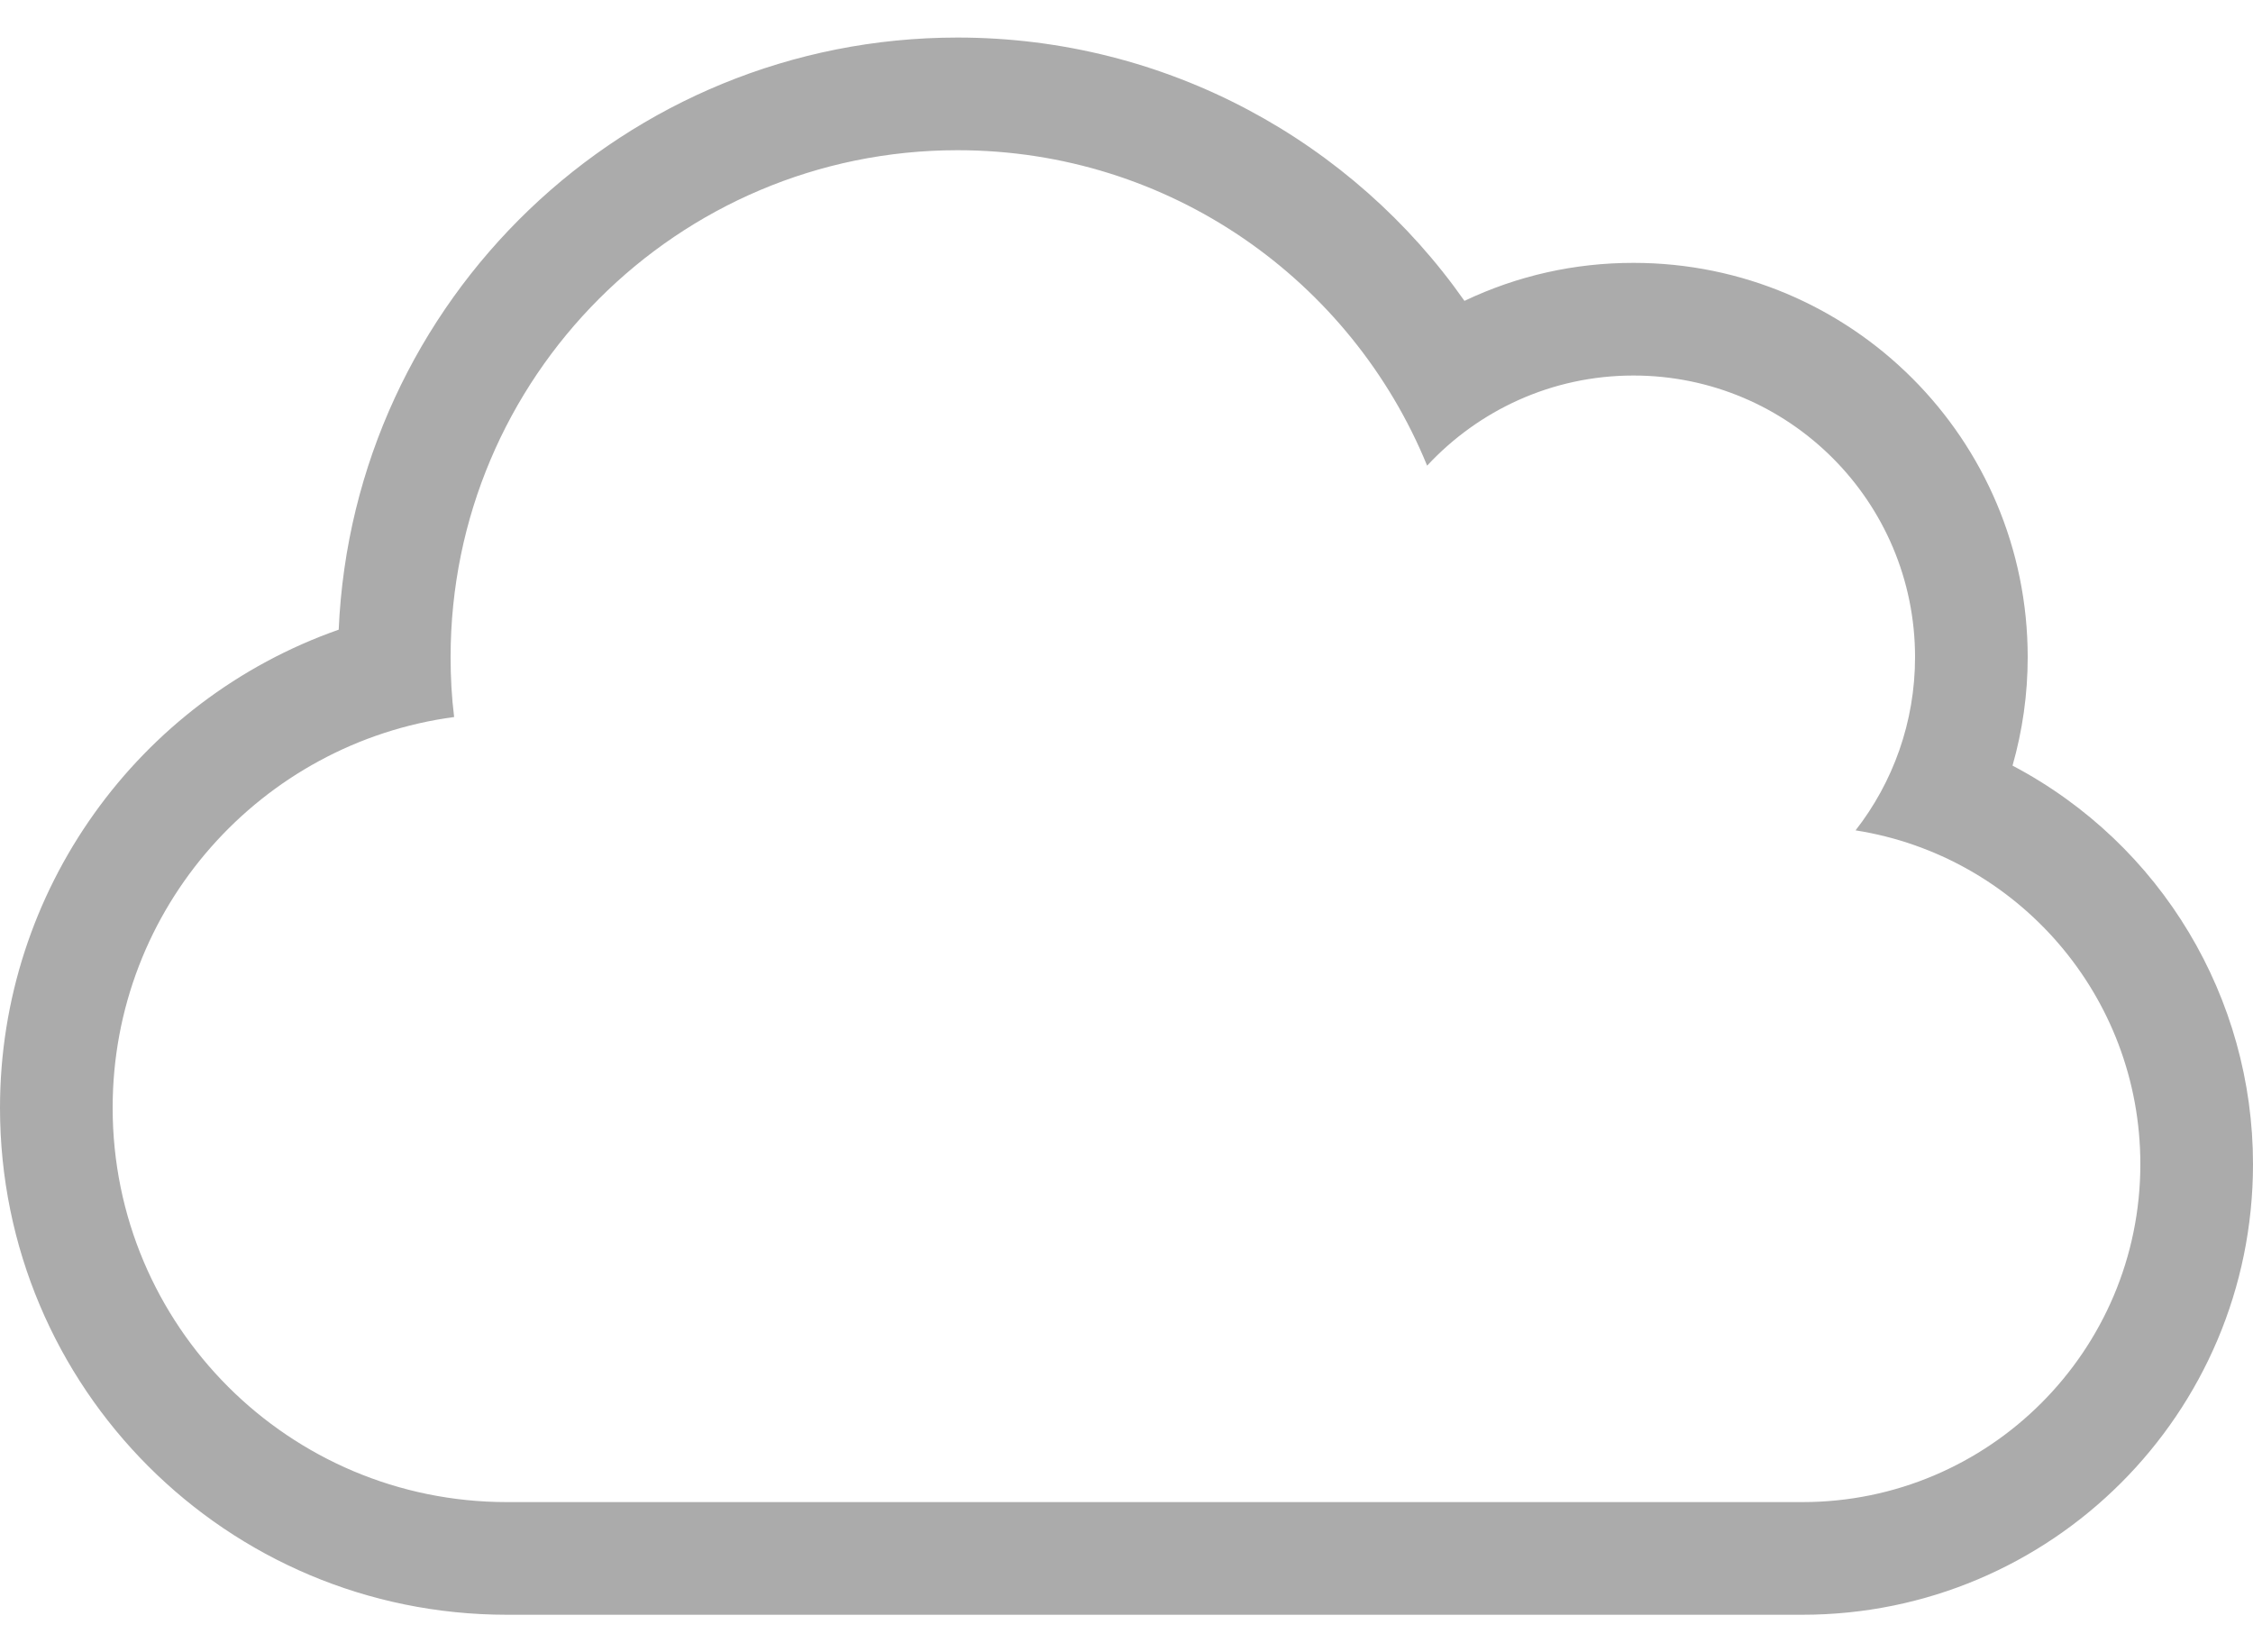
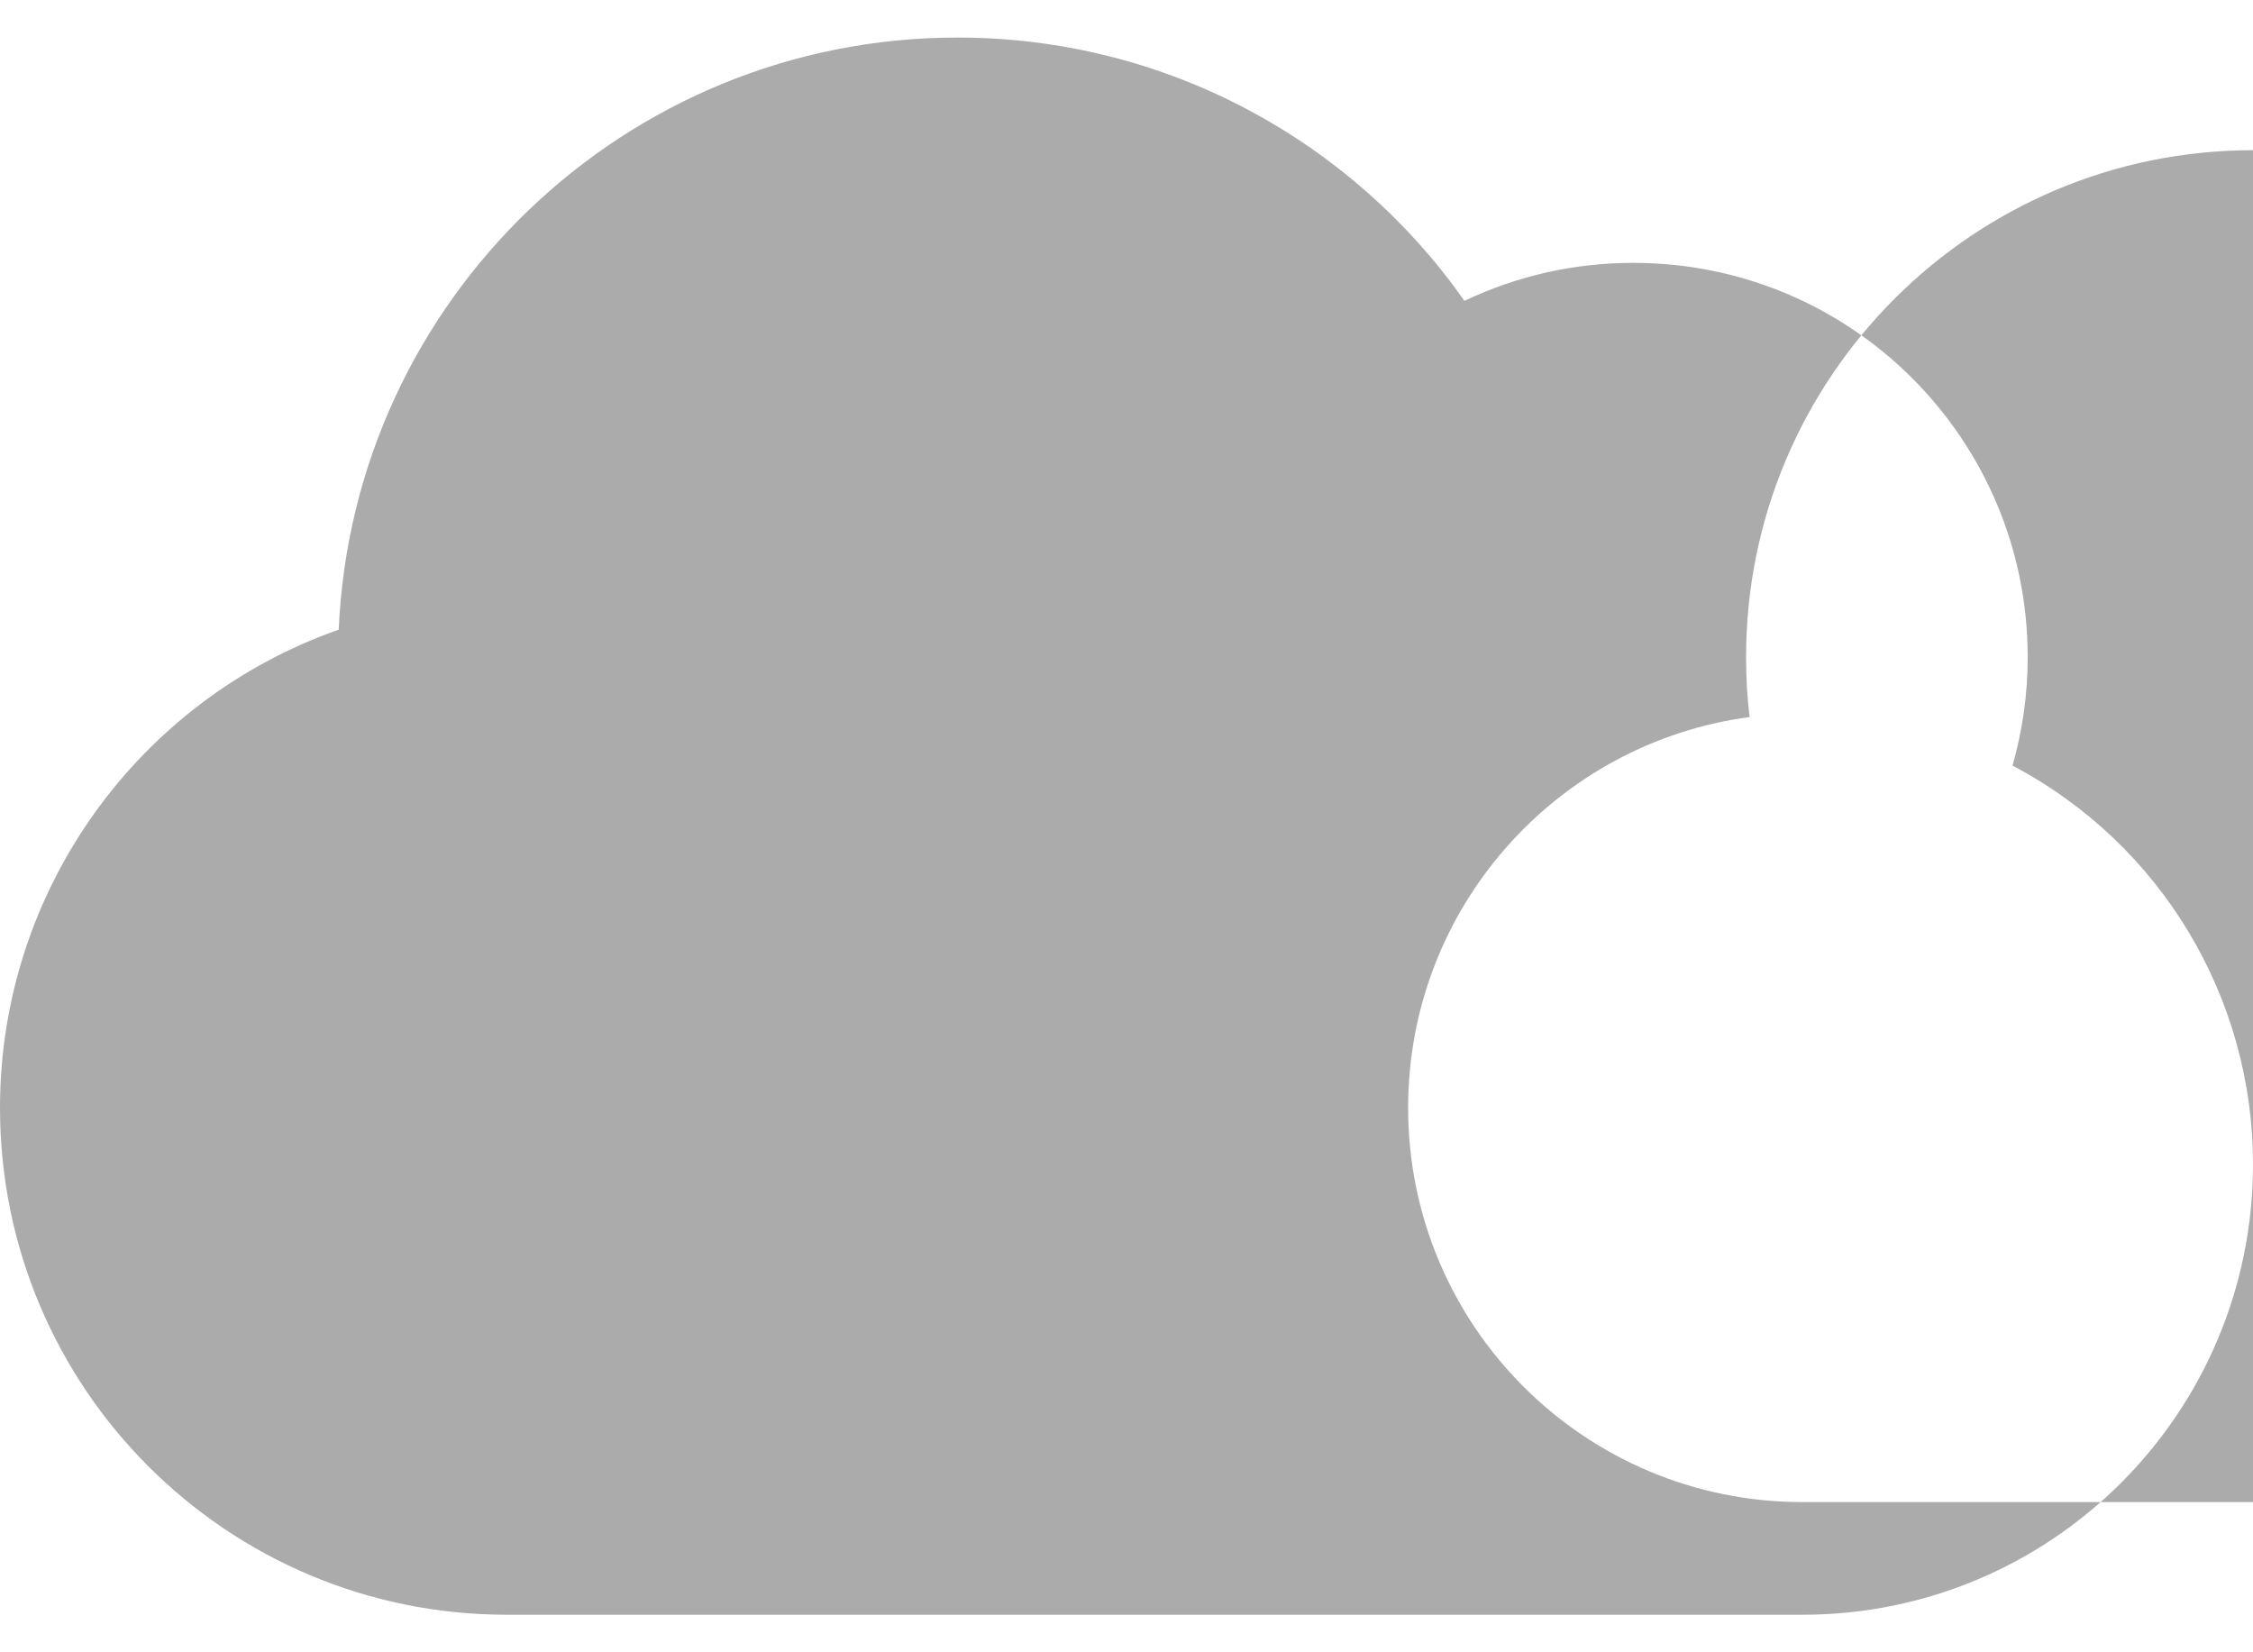
<svg xmlns="http://www.w3.org/2000/svg" width="30" height="22" viewBox="0 0 30 22">
  <g fill="none" fill-rule="evenodd">
    <g fill="#ABABAB" fill-rule="nonzero">
      <g>
-         <path d="M44 170.5c3.314 0 6-2.681 6-6 0-2.203-1.21-4.256-3.202-5.306.132-.464.202-.947.202-1.444 0-2.902-2.348-5.25-5.25-5.25-.783 0-1.542.169-2.25.506-1.481-2.11-3.952-3.506-6.75-3.506-4.425 0-8.048 3.492-8.24 7.884-2.672.938-4.51 3.474-4.51 6.366 0 3.731 3.019 6.75 6.75 6.75H44zm0-1.5H26.75c-2.902 0-5.25-2.348-5.25-5.25 0-2.662 1.978-4.86 4.547-5.203-.033-.263-.047-.53-.047-.797 0-3.727 3.023-6.75 6.75-6.75 2.827 0 5.245 1.734 6.253 4.2.684-.736 1.66-1.2 2.747-1.2 2.072 0 3.75 1.678 3.75 3.75 0 .867-.295 1.669-.792 2.306 2.151.338 3.792 2.199 3.792 4.444 0 2.484-2.016 4.5-4.5 4.5z" transform="translate(-170 -1384) translate(150 1235)" />
+         <path d="M44 170.5c3.314 0 6-2.681 6-6 0-2.203-1.21-4.256-3.202-5.306.132-.464.202-.947.202-1.444 0-2.902-2.348-5.25-5.25-5.25-.783 0-1.542.169-2.25.506-1.481-2.11-3.952-3.506-6.75-3.506-4.425 0-8.048 3.492-8.24 7.884-2.672.938-4.51 3.474-4.51 6.366 0 3.731 3.019 6.75 6.75 6.75H44zm0-1.5c-2.902 0-5.25-2.348-5.25-5.25 0-2.662 1.978-4.86 4.547-5.203-.033-.263-.047-.53-.047-.797 0-3.727 3.023-6.75 6.75-6.75 2.827 0 5.245 1.734 6.253 4.2.684-.736 1.66-1.2 2.747-1.2 2.072 0 3.75 1.678 3.75 3.75 0 .867-.295 1.669-.792 2.306 2.151.338 3.792 2.199 3.792 4.444 0 2.484-2.016 4.5-4.5 4.5z" transform="translate(-170 -1384) translate(150 1235)" />
      </g>
    </g>
  </g>
</svg>